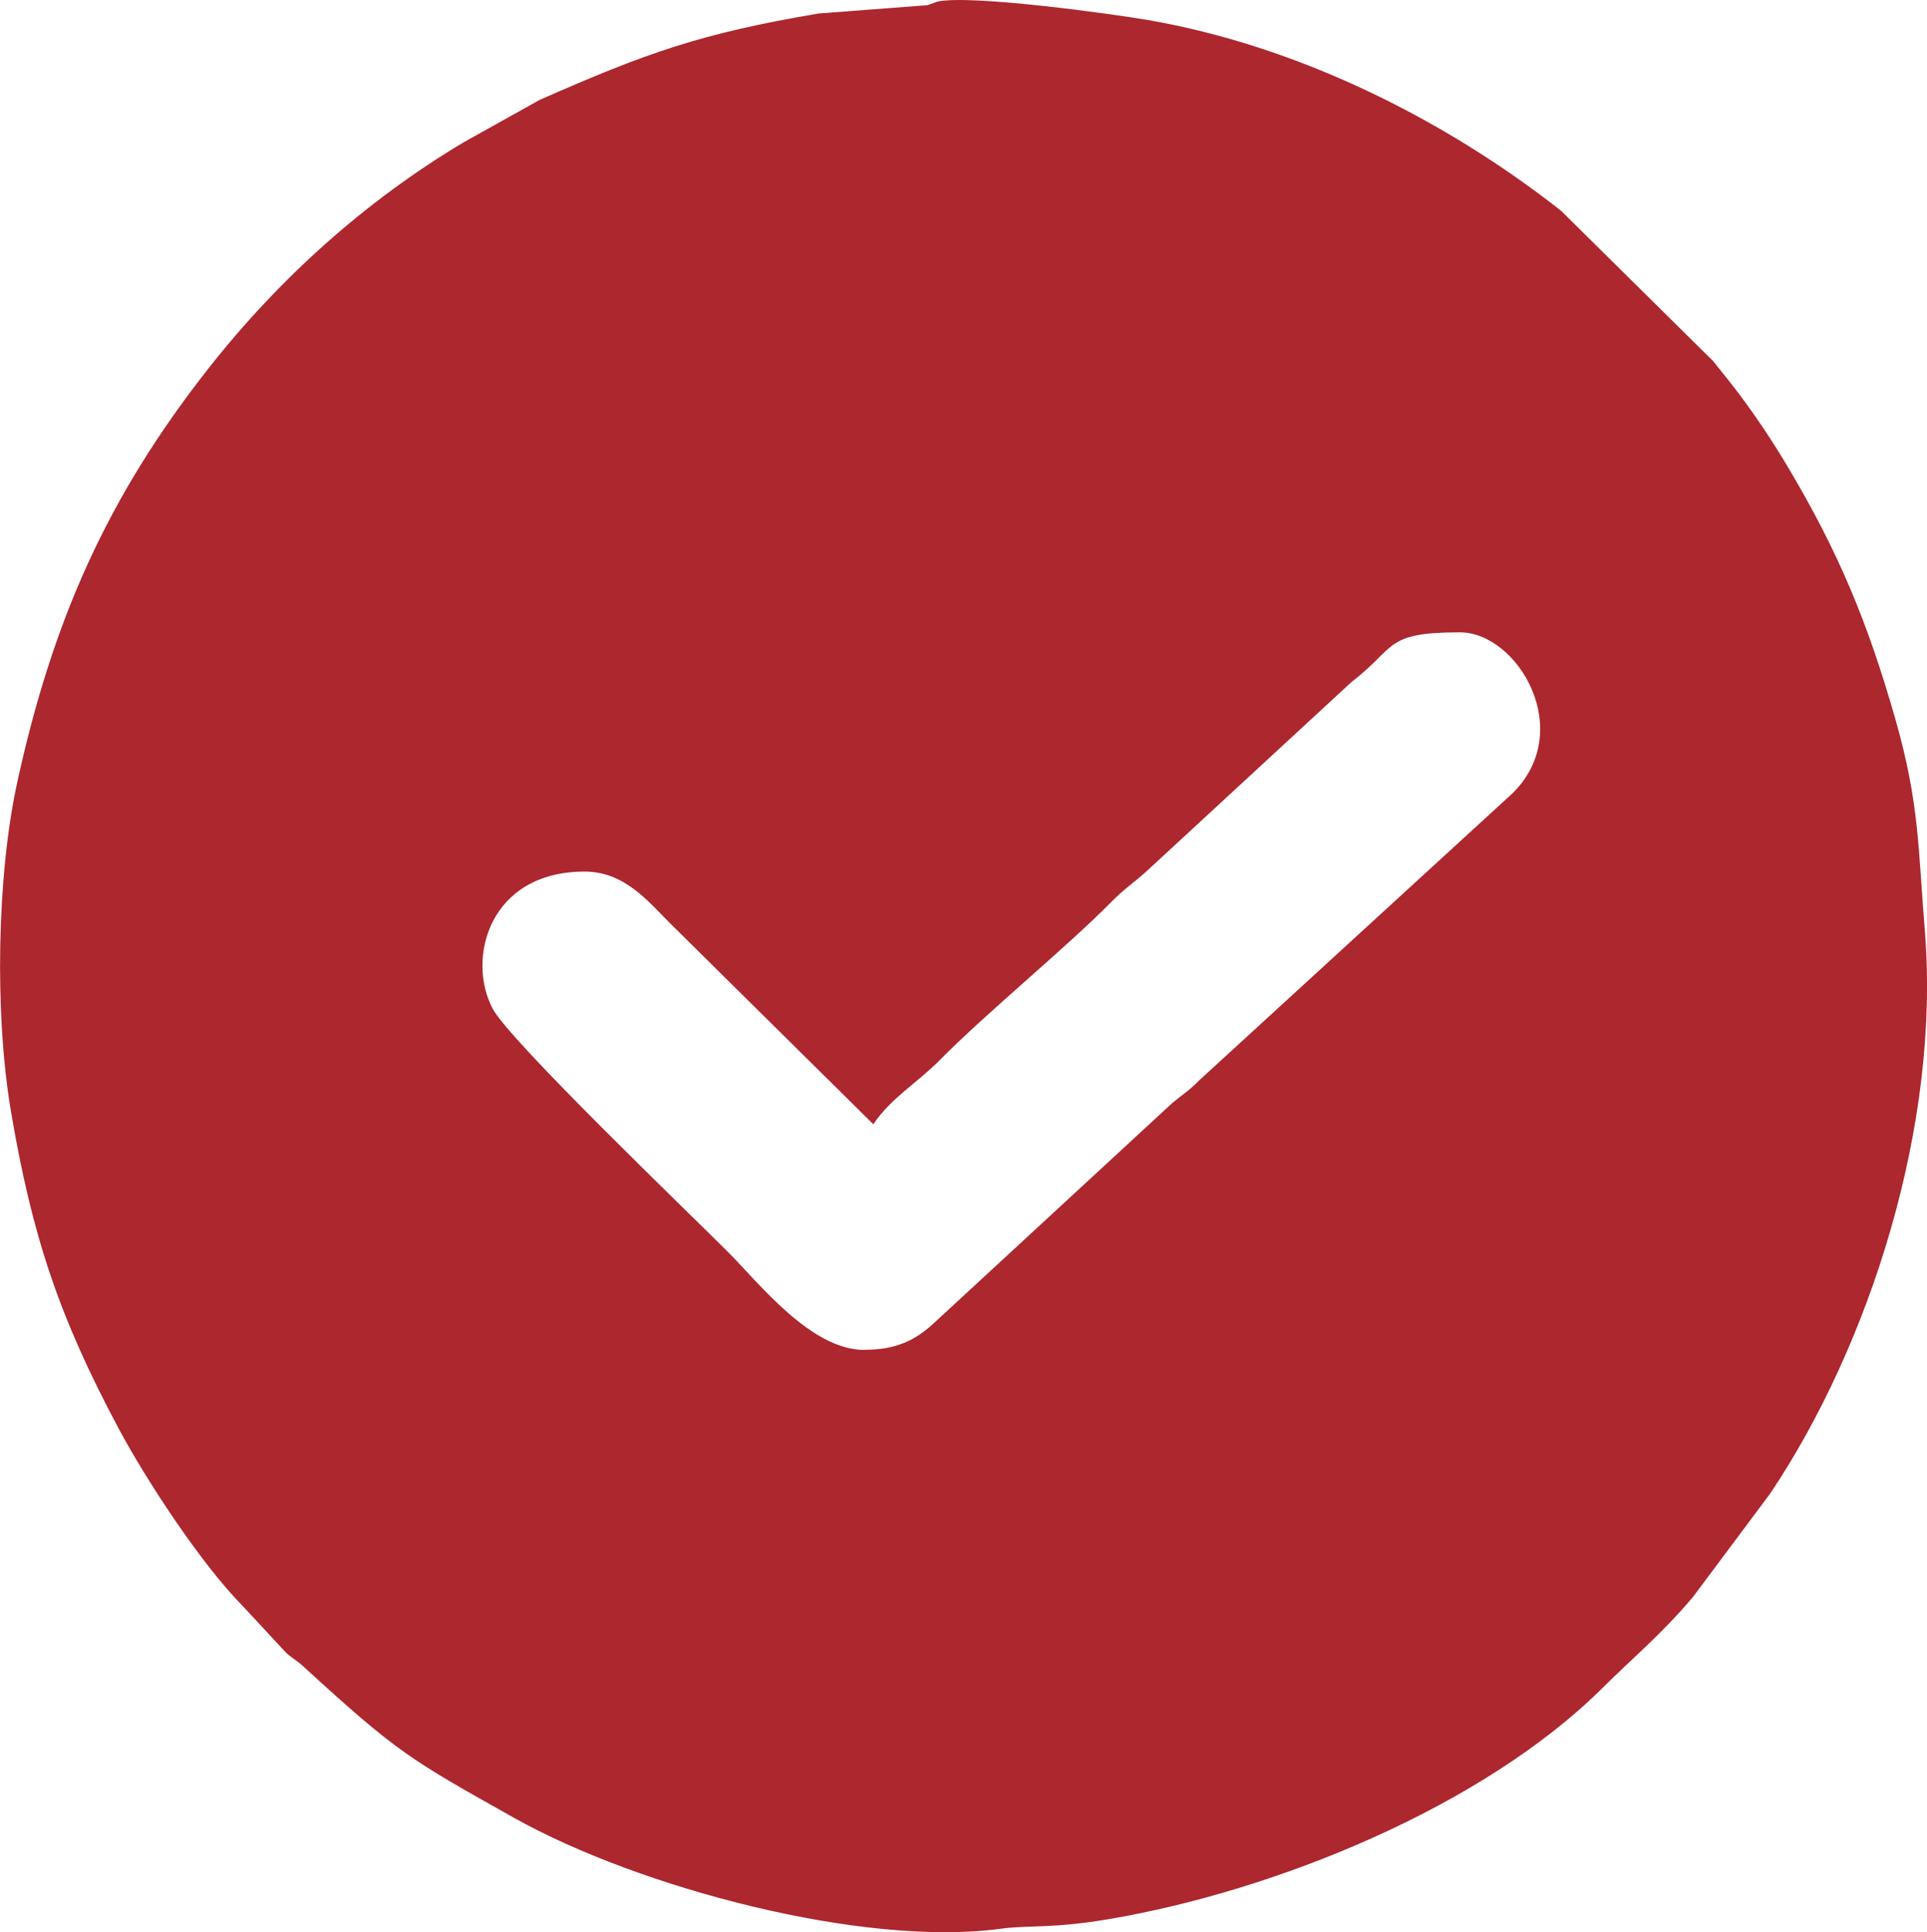
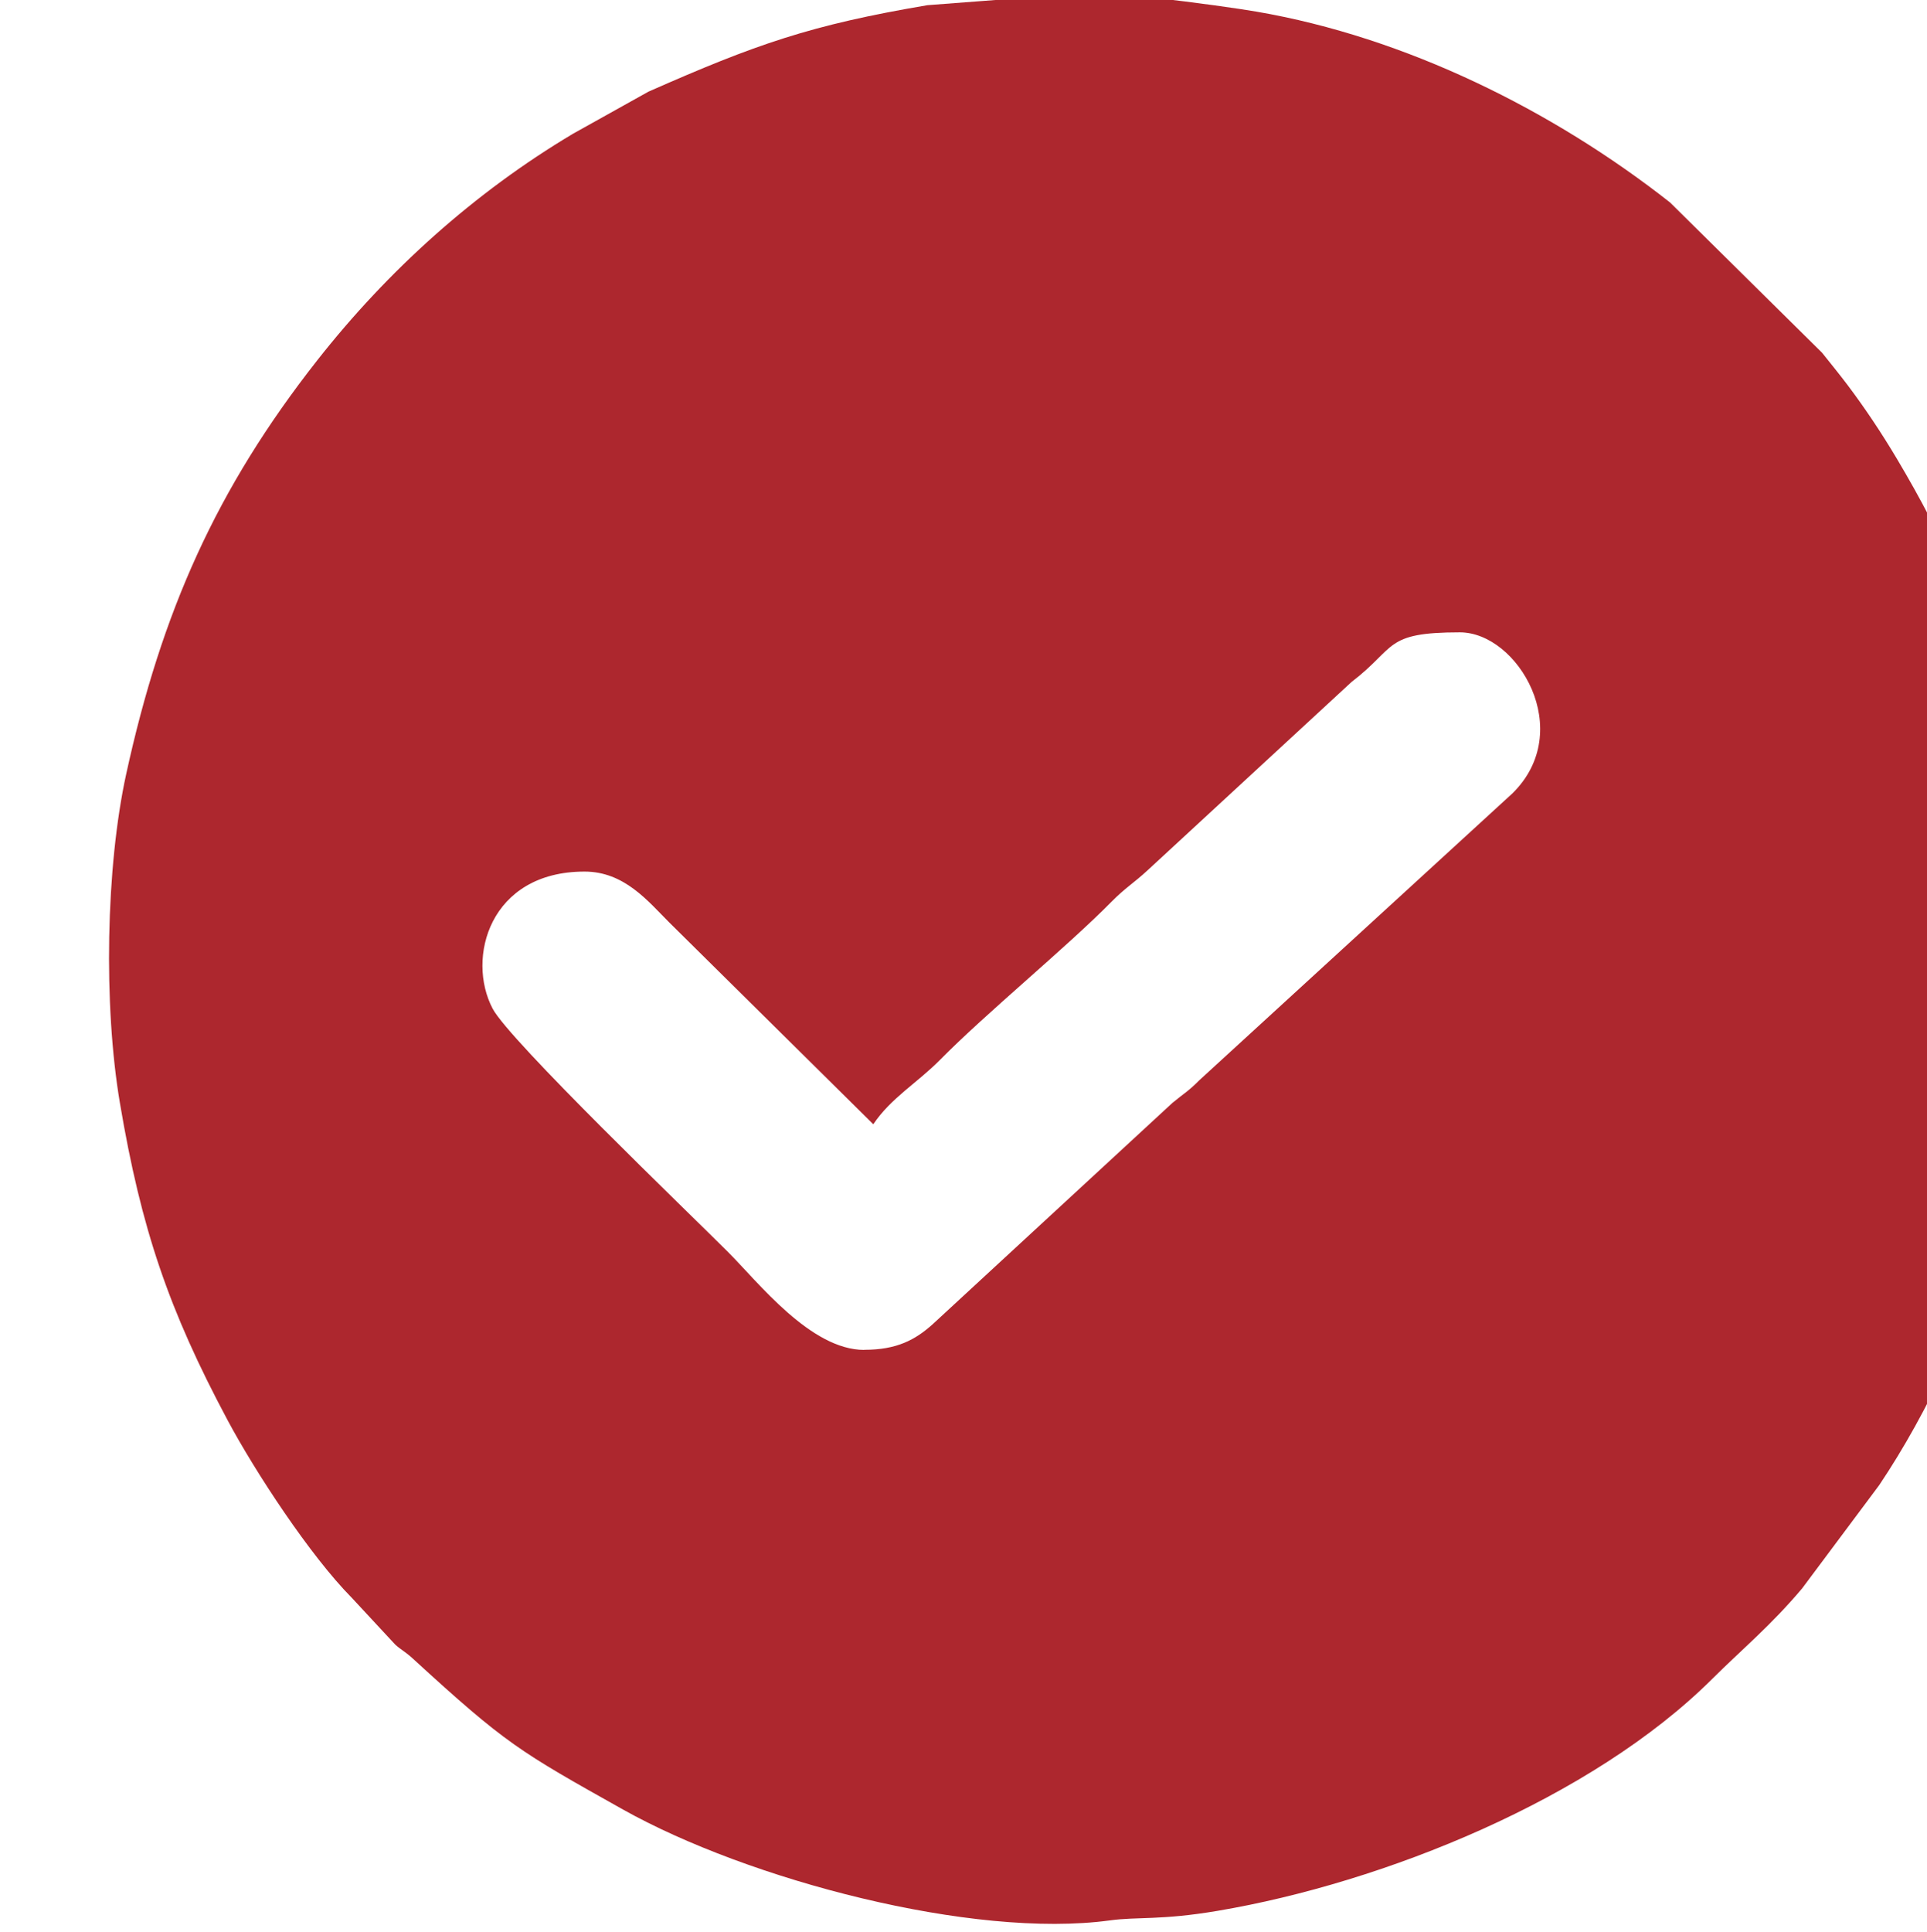
<svg xmlns="http://www.w3.org/2000/svg" xml:space="preserve" width="112.993mm" height="113.278mm" version="1.0" style="shape-rendering:geometricPrecision; text-rendering:geometricPrecision; image-rendering:optimizeQuality; fill-rule:evenodd; clip-rule:evenodd" viewBox="0 0 356.89 357.79">
  <defs>
    <style type="text/css"> .fil0 {fill:#AD272E} </style>
  </defs>
  <g id="Слой_x0020_1">
-     <path class="fil0" d="M160.07 249.96c-9.95,0 -19.61,-12.51 -25.28,-18.17 -7.25,-7.25 -40.44,-39.11 -43.55,-45.02 -4.92,-9.34 -0.58,-25.38 17.02,-25.38 7.37,0 11.75,5.48 15.67,9.4l37.81 37.39c3.25,-4.85 8.16,-7.68 12.33,-11.9 8.63,-8.75 23.53,-20.92 31.74,-29.26 2.6,-2.64 4.17,-3.5 6.7,-5.84l37.8 -34.9c8.38,-6.39 5.93,-9.19 20.05,-9.19 10.77,0 21.54,18.22 9.76,29.81l-58 53.13c-2.12,2.13 -2.8,2.38 -4.99,4.2l-44.32 40.91c-3.29,2.98 -6.74,4.8 -12.74,4.8zm11.7 -249l-20.18 1.54c-21.64,3.66 -31.79,7.24 -51.67,16.01l-13.95 7.78c-18.29,10.89 -34.31,25.32 -47.41,41.99 -18.65,23.73 -28.8,46.53 -35.37,76.6 -3.76,17.21 -4.23,42.8 -1.16,60.92 3.94,23.32 9.05,38.3 19.9,58.64 5.17,9.69 15.36,25.2 23.03,32.95l8.05 8.67c1.11,1.01 1.83,1.28 3.26,2.59 17.28,15.84 19.7,17.17 38.9,27.94 23.24,13.03 64.81,24.01 90.2,20.55 5.18,-0.71 9.35,0.02 19.95,-1.77 30.77,-5.2 69.29,-20.74 91.59,-42.93 5.51,-5.48 10.89,-9.91 16.66,-16.76l14.29 -19.14c18.38,-27.41 31.58,-68.25 28.62,-104.33 -1.25,-15.25 -0.99,-23.36 -5.4,-38.88 -5.25,-18.44 -10.77,-31.44 -19.97,-46.88 -2.84,-4.77 -5.84,-9.26 -9.04,-13.52 -1.68,-2.23 -3.06,-3.89 -4.79,-6.07l-28.16 -27.83c-21.65,-17.02 -48.92,-30.59 -76.62,-35.34 -6.06,-1.04 -32.48,-4.74 -38.88,-3.4l-1.84 0.67z" />
+     <path class="fil0" d="M160.07 249.96c-9.95,0 -19.61,-12.51 -25.28,-18.17 -7.25,-7.25 -40.44,-39.11 -43.55,-45.02 -4.92,-9.34 -0.58,-25.38 17.02,-25.38 7.37,0 11.75,5.48 15.67,9.4l37.81 37.39c3.25,-4.85 8.16,-7.68 12.33,-11.9 8.63,-8.75 23.53,-20.92 31.74,-29.26 2.6,-2.64 4.17,-3.5 6.7,-5.84l37.8 -34.9c8.38,-6.39 5.93,-9.19 20.05,-9.19 10.77,0 21.54,18.22 9.76,29.81l-58 53.13c-2.12,2.13 -2.8,2.38 -4.99,4.2l-44.32 40.91c-3.29,2.98 -6.74,4.8 -12.74,4.8zm11.7 -249c-21.64,3.66 -31.79,7.24 -51.67,16.01l-13.95 7.78c-18.29,10.89 -34.31,25.32 -47.41,41.99 -18.65,23.73 -28.8,46.53 -35.37,76.6 -3.76,17.21 -4.23,42.8 -1.16,60.92 3.94,23.32 9.05,38.3 19.9,58.64 5.17,9.69 15.36,25.2 23.03,32.95l8.05 8.67c1.11,1.01 1.83,1.28 3.26,2.59 17.28,15.84 19.7,17.17 38.9,27.94 23.24,13.03 64.81,24.01 90.2,20.55 5.18,-0.71 9.35,0.02 19.95,-1.77 30.77,-5.2 69.29,-20.74 91.59,-42.93 5.51,-5.48 10.89,-9.91 16.66,-16.76l14.29 -19.14c18.38,-27.41 31.58,-68.25 28.62,-104.33 -1.25,-15.25 -0.99,-23.36 -5.4,-38.88 -5.25,-18.44 -10.77,-31.44 -19.97,-46.88 -2.84,-4.77 -5.84,-9.26 -9.04,-13.52 -1.68,-2.23 -3.06,-3.89 -4.79,-6.07l-28.16 -27.83c-21.65,-17.02 -48.92,-30.59 -76.62,-35.34 -6.06,-1.04 -32.48,-4.74 -38.88,-3.4l-1.84 0.67z" />
  </g>
</svg>